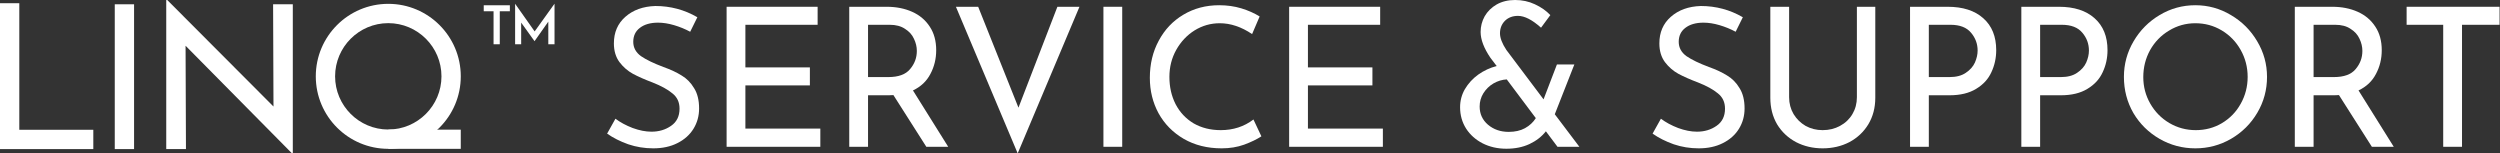
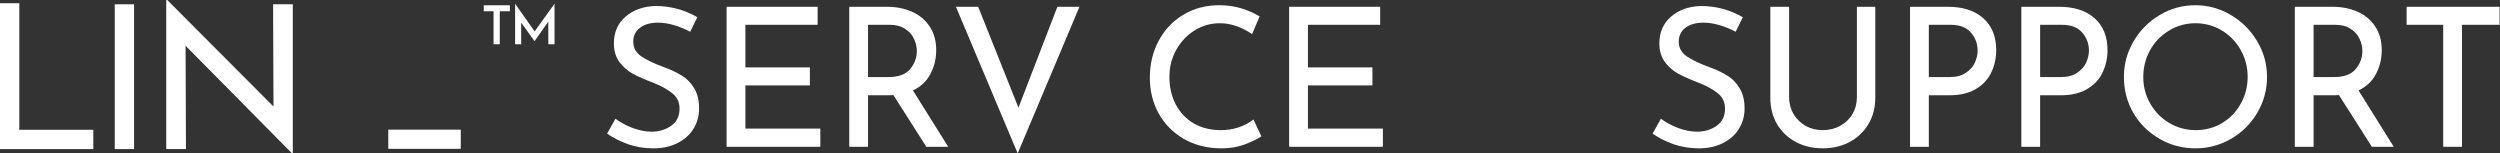
<svg xmlns="http://www.w3.org/2000/svg" width="1141" height="70" viewBox="0 0 1141 70" fill="none">
  <rect x="0" y="0" width="1141" height="70" fill="#333333" stroke="none" />
  <path d="M0 1.468H8.811V59.231H42.587V68.042H0V1.468Z" fill="white" />
  <path d="M61.189 1.958H52.378V68.042H61.189V1.958Z" fill="white" />
  <path d="M133.269 70L82.125 18.283L84.685 18.924L84.871 68.042H75.874V-0H76.329L126.837 50.64L124.825 50.199L124.644 1.958H133.636V70H133.269Z" fill="white" />
  <path d="M237.863 20.207V8.312L237.373 9.633L243.933 18.763H243.982L250.419 9.633L250.248 8.189V20.207H253.087V1.752H253.038L243.492 15.067L244.716 15.336L235.122 1.752H235.097V20.207H237.863ZM220.779 5.13H225.258V20.207H228.097V5.13H232.699V2.389H220.779V5.13Z" fill="white" />
-   <path d="M177.213 10.563C190.601 10.563 201.487 21.455 201.487 34.838C201.487 48.222 190.596 59.113 177.213 59.113C163.829 59.113 152.938 48.222 152.938 34.838C152.938 21.455 163.829 10.563 177.213 10.563ZM177.213 1.752C158.939 1.752 144.127 16.565 144.127 34.838C144.127 53.112 158.939 67.924 177.213 67.924C195.486 67.924 210.299 53.112 210.299 34.838C210.299 16.565 195.486 1.752 177.213 1.752Z" fill="white" />
  <path d="M210.294 59.177H177.213V67.929H210.294V59.177Z" fill="white" />
  <path d="M1140.8 3.093V11.313H1123.66V66.995H1115.08V11.313H1098.38V3.093H1140.8Z" fill="white" />
  <path d="M1082.52 66.995L1067.5 43.396C1067.03 43.455 1066.32 43.485 1065.38 43.485H1055.92V66.995H1047.35V3.093H1064.41C1068.77 3.093 1072.66 3.859 1076.07 5.391C1079.49 6.923 1082.17 9.192 1084.12 12.197C1086.06 15.143 1087.03 18.708 1087.03 22.891C1087.03 26.839 1086.15 30.463 1084.38 33.763C1082.67 37.062 1080.02 39.566 1076.43 41.275L1092.51 66.995H1082.52ZM1065.2 35.177C1069.8 35.177 1073.1 33.969 1075.1 31.553C1077.16 29.137 1078.19 26.368 1078.19 23.245C1078.19 21.359 1077.75 19.503 1076.87 17.677C1076.04 15.85 1074.69 14.348 1072.8 13.169C1070.98 11.932 1068.65 11.313 1065.82 11.313H1055.92V35.177H1065.2Z" fill="white" />
  <path d="M969.357 35.088C969.357 29.255 970.83 23.834 973.776 18.826C976.722 13.817 980.67 9.84 985.62 6.894C990.628 3.889 996.078 2.386 1001.97 2.386C1007.8 2.386 1013.22 3.889 1018.23 6.894C1023.24 9.84 1027.22 13.817 1030.17 18.826C1033.17 23.834 1034.67 29.255 1034.67 35.088C1034.67 40.98 1033.2 46.431 1030.25 51.439C1027.31 56.448 1023.3 60.425 1018.23 63.371C1013.22 66.258 1007.8 67.702 1001.97 67.702C996.078 67.702 990.628 66.258 985.62 63.371C980.611 60.484 976.634 56.566 973.688 51.616C970.801 46.608 969.357 41.098 969.357 35.088ZM978.195 35.177C978.195 39.537 979.256 43.573 981.377 47.285C983.498 50.997 986.386 53.944 990.039 56.124C993.751 58.304 997.787 59.394 1002.15 59.394C1006.51 59.394 1010.48 58.333 1014.08 56.212C1017.73 54.032 1020.59 51.086 1022.65 47.374C1024.77 43.603 1025.83 39.507 1025.83 35.088C1025.83 30.669 1024.77 26.574 1022.65 22.803C1020.53 19.032 1017.64 16.056 1013.99 13.876C1010.34 11.696 1006.33 10.606 1001.97 10.606C997.61 10.606 993.604 11.725 989.95 13.964C986.297 16.145 983.41 19.12 981.289 22.891C979.227 26.662 978.195 30.757 978.195 35.177Z" fill="white" />
  <path d="M939.685 3.093C946.638 3.093 952.059 4.832 955.948 8.308C959.895 11.784 961.869 16.646 961.869 22.891C961.869 26.486 961.133 29.844 959.66 32.967C958.245 36.09 955.918 38.624 952.677 40.568C949.495 42.513 945.459 43.485 940.569 43.485H931.112V66.995H922.538V3.093H939.685ZM940.569 35.177C943.633 35.177 946.107 34.529 947.993 33.232C949.937 31.936 951.322 30.375 952.147 28.548C952.972 26.662 953.384 24.836 953.384 23.068C953.384 20.004 952.383 17.294 950.379 14.937C948.376 12.521 945.253 11.313 941.011 11.313H931.112V35.177H940.569Z" fill="white" />
  <path d="M888.888 3.093C895.841 3.093 901.262 4.832 905.151 8.308C909.099 11.784 911.073 16.646 911.073 22.891C911.073 26.486 910.336 29.844 908.863 32.967C907.449 36.09 905.121 38.624 901.881 40.568C898.699 42.513 894.663 43.485 889.772 43.485H880.315V66.995H871.742V3.093H888.888ZM889.772 35.177C892.836 35.177 895.311 34.529 897.196 33.232C899.141 31.936 900.525 30.375 901.35 28.548C902.175 26.662 902.588 24.836 902.588 23.068C902.588 20.004 901.586 17.294 899.583 14.937C897.579 12.521 894.456 11.313 890.214 11.313H880.315V35.177H889.772Z" fill="white" />
  <path d="M816.552 44.369C816.552 47.197 817.229 49.76 818.584 52.058C819.94 54.297 821.766 56.094 824.064 57.45C826.421 58.746 829.014 59.394 831.842 59.394C834.788 59.394 837.44 58.746 839.797 57.45C842.212 56.153 844.098 54.356 845.453 52.058C846.808 49.76 847.486 47.197 847.486 44.369V3.093H855.883V44.634C855.883 49.171 854.822 53.207 852.701 56.742C850.579 60.219 847.692 62.929 844.039 64.874C840.386 66.759 836.32 67.702 831.842 67.702C827.423 67.702 823.387 66.759 819.733 64.874C816.08 62.929 813.193 60.219 811.072 56.742C809.01 53.207 807.978 49.171 807.978 44.634V3.093H816.552V44.369Z" fill="white" />
  <path d="M792.156 14.495C789.858 13.258 787.413 12.256 784.82 11.49C782.227 10.724 779.782 10.341 777.484 10.341C774.008 10.341 771.238 11.136 769.176 12.727C767.173 14.259 766.171 16.38 766.171 19.091C766.171 21.742 767.349 23.922 769.706 25.631C772.122 27.281 775.54 28.931 779.959 30.581C783.258 31.759 786.028 33.056 788.267 34.47C790.565 35.825 792.45 37.74 793.923 40.215C795.455 42.63 796.221 45.724 796.221 49.495C796.221 52.912 795.367 56.006 793.658 58.775C791.95 61.544 789.504 63.725 786.322 65.316C783.2 66.906 779.517 67.702 775.274 67.702C771.327 67.702 767.526 67.083 763.873 65.846C760.22 64.55 757.008 62.929 754.239 60.985L758.04 54.179C760.22 55.829 762.842 57.243 765.906 58.422C768.97 59.541 771.827 60.101 774.479 60.101C777.897 60.101 780.872 59.217 783.406 57.449C785.998 55.682 787.295 53.06 787.295 49.583C787.295 46.637 786.205 44.31 784.024 42.601C781.903 40.833 778.898 39.183 775.009 37.651C771.415 36.296 768.41 34.971 765.994 33.674C763.637 32.378 761.604 30.61 759.896 28.371C758.187 26.073 757.333 23.215 757.333 19.798C757.333 14.79 759.071 10.753 762.547 7.689C766.083 4.566 770.649 2.917 776.247 2.74C783.141 2.74 789.534 4.449 795.426 7.866L792.156 14.495Z" fill="white" />
-   <path d="M710.842 66.995L705.539 59.924C703.653 62.34 701.149 64.284 698.026 65.757C694.962 67.172 691.456 67.879 687.509 67.879C683.502 67.879 679.878 67.054 676.637 65.404C673.456 63.754 670.951 61.515 669.125 58.687C667.298 55.8 666.385 52.559 666.385 48.965C666.385 45.959 667.121 43.19 668.594 40.657C670.126 38.064 672.159 35.854 674.693 34.028C677.286 32.201 680.084 30.905 683.089 30.139L680.261 26.427C677.256 22.008 675.754 18.06 675.754 14.583C675.754 12.05 676.372 9.663 677.61 7.424C678.906 5.185 680.733 3.388 683.089 2.033C685.505 0.677 688.304 -0 691.486 -0C694.727 -0 697.732 0.648 700.501 1.944C703.329 3.241 705.686 4.89 707.572 6.894L703.329 12.639C699.323 9.044 695.817 7.247 692.812 7.247C690.337 7.247 688.334 8.013 686.802 9.545C685.329 11.077 684.592 12.963 684.592 15.202C684.592 17.323 685.564 19.857 687.509 22.803L704.478 45.341L710.577 29.432H718.531L709.605 52.146L720.829 66.995H710.842ZM688.569 60.189C691.456 60.189 693.931 59.63 695.994 58.51C698.115 57.331 699.765 55.8 700.943 53.914L687.685 36.237C685.564 36.355 683.531 36.974 681.587 38.093C679.701 39.213 678.169 40.715 676.991 42.601C675.871 44.428 675.312 46.431 675.312 48.611C675.312 51.97 676.579 54.739 679.112 56.919C681.705 59.099 684.857 60.189 688.569 60.189Z" fill="white" />
  <path d="M629.907 3.093V11.313H596.94V30.758H626.371V38.977H596.94V58.687H631.144V66.995H588.366V3.093H629.907Z" fill="white" />
  <path d="M575.699 62.222C573.636 63.577 571.014 64.844 567.832 66.023C564.71 67.142 561.292 67.702 557.58 67.702C551.039 67.702 545.265 66.258 540.257 63.371C535.307 60.484 531.477 56.595 528.767 51.704C526.115 46.814 524.789 41.422 524.789 35.53C524.789 29.225 526.145 23.569 528.855 18.561C531.566 13.493 535.307 9.545 540.08 6.717C544.912 3.83 550.362 2.386 556.431 2.386C560.025 2.386 563.384 2.858 566.507 3.8C569.63 4.743 572.428 5.981 574.903 7.512L571.456 15.555C566.566 12.256 561.646 10.606 556.696 10.606C552.571 10.606 548.742 11.696 545.206 13.876C541.73 16.056 538.931 19.032 536.81 22.803C534.747 26.515 533.716 30.61 533.716 35.088C533.716 39.684 534.659 43.838 536.545 47.55C538.489 51.263 541.229 54.179 544.764 56.3C548.358 58.363 552.483 59.394 557.138 59.394C562.853 59.394 567.832 57.773 572.075 54.533L575.699 62.222Z" fill="white" />
-   <path d="M512.179 3.093V66.995H503.606V3.093H512.179Z" fill="white" />
  <path d="M492.667 3.093L464.473 70L436.278 3.093H446.442L464.826 49.141L482.591 3.093H492.667Z" fill="white" />
  <path d="M422.775 66.995L407.75 43.396C407.278 43.455 406.571 43.485 405.628 43.485H396.171V66.995H387.598V3.093H404.656C409.016 3.093 412.905 3.859 416.323 5.391C419.74 6.923 422.421 9.192 424.366 12.197C426.31 15.143 427.282 18.708 427.282 22.891C427.282 26.839 426.399 30.463 424.631 33.763C422.922 37.062 420.271 39.566 416.676 41.275L432.762 66.995H422.775ZM405.452 35.177C410.047 35.177 413.347 33.969 415.351 31.553C417.413 29.137 418.444 26.368 418.444 23.245C418.444 21.359 418.002 19.503 417.118 17.677C416.293 15.85 414.938 14.348 413.053 13.169C411.226 11.932 408.899 11.313 406.07 11.313H396.171V35.177H405.452Z" fill="white" />
  <path d="M373.163 3.093V11.313H340.196V30.758H369.628V38.977H340.196V58.687H374.4V66.995H331.622V3.093H373.163Z" fill="white" />
  <path d="M315.003 14.495C312.705 13.258 310.26 12.256 307.668 11.49C305.075 10.724 302.63 10.341 300.332 10.341C296.855 10.341 294.086 11.136 292.024 12.727C290.02 14.259 289.019 16.38 289.019 19.091C289.019 21.742 290.197 23.922 292.554 25.631C294.97 27.281 298.387 28.931 302.806 30.581C306.106 31.759 308.876 33.056 311.115 34.47C313.413 35.825 315.298 37.74 316.771 40.215C318.303 42.63 319.069 45.724 319.069 49.495C319.069 52.912 318.215 56.006 316.506 58.775C314.797 61.544 312.352 63.725 309.17 65.316C306.047 66.906 302.365 67.702 298.122 67.702C294.174 67.702 290.374 67.083 286.721 65.846C283.067 64.55 279.856 62.929 277.087 60.985L280.887 54.179C283.067 55.829 285.689 57.243 288.753 58.422C291.817 59.541 294.675 60.101 297.327 60.101C300.744 60.101 303.72 59.217 306.253 57.449C308.846 55.682 310.142 53.06 310.142 49.583C310.142 46.637 309.052 44.31 306.872 42.601C304.751 40.833 301.746 39.183 297.857 37.651C294.263 36.296 291.258 34.971 288.842 33.674C286.485 32.378 284.452 30.61 282.743 28.371C281.035 26.073 280.18 23.215 280.18 19.798C280.18 14.79 281.918 10.753 285.395 7.689C288.93 4.566 293.497 2.917 299.094 2.74C305.988 2.74 312.381 4.449 318.274 7.866L315.003 14.495Z" fill="white" />
</svg>